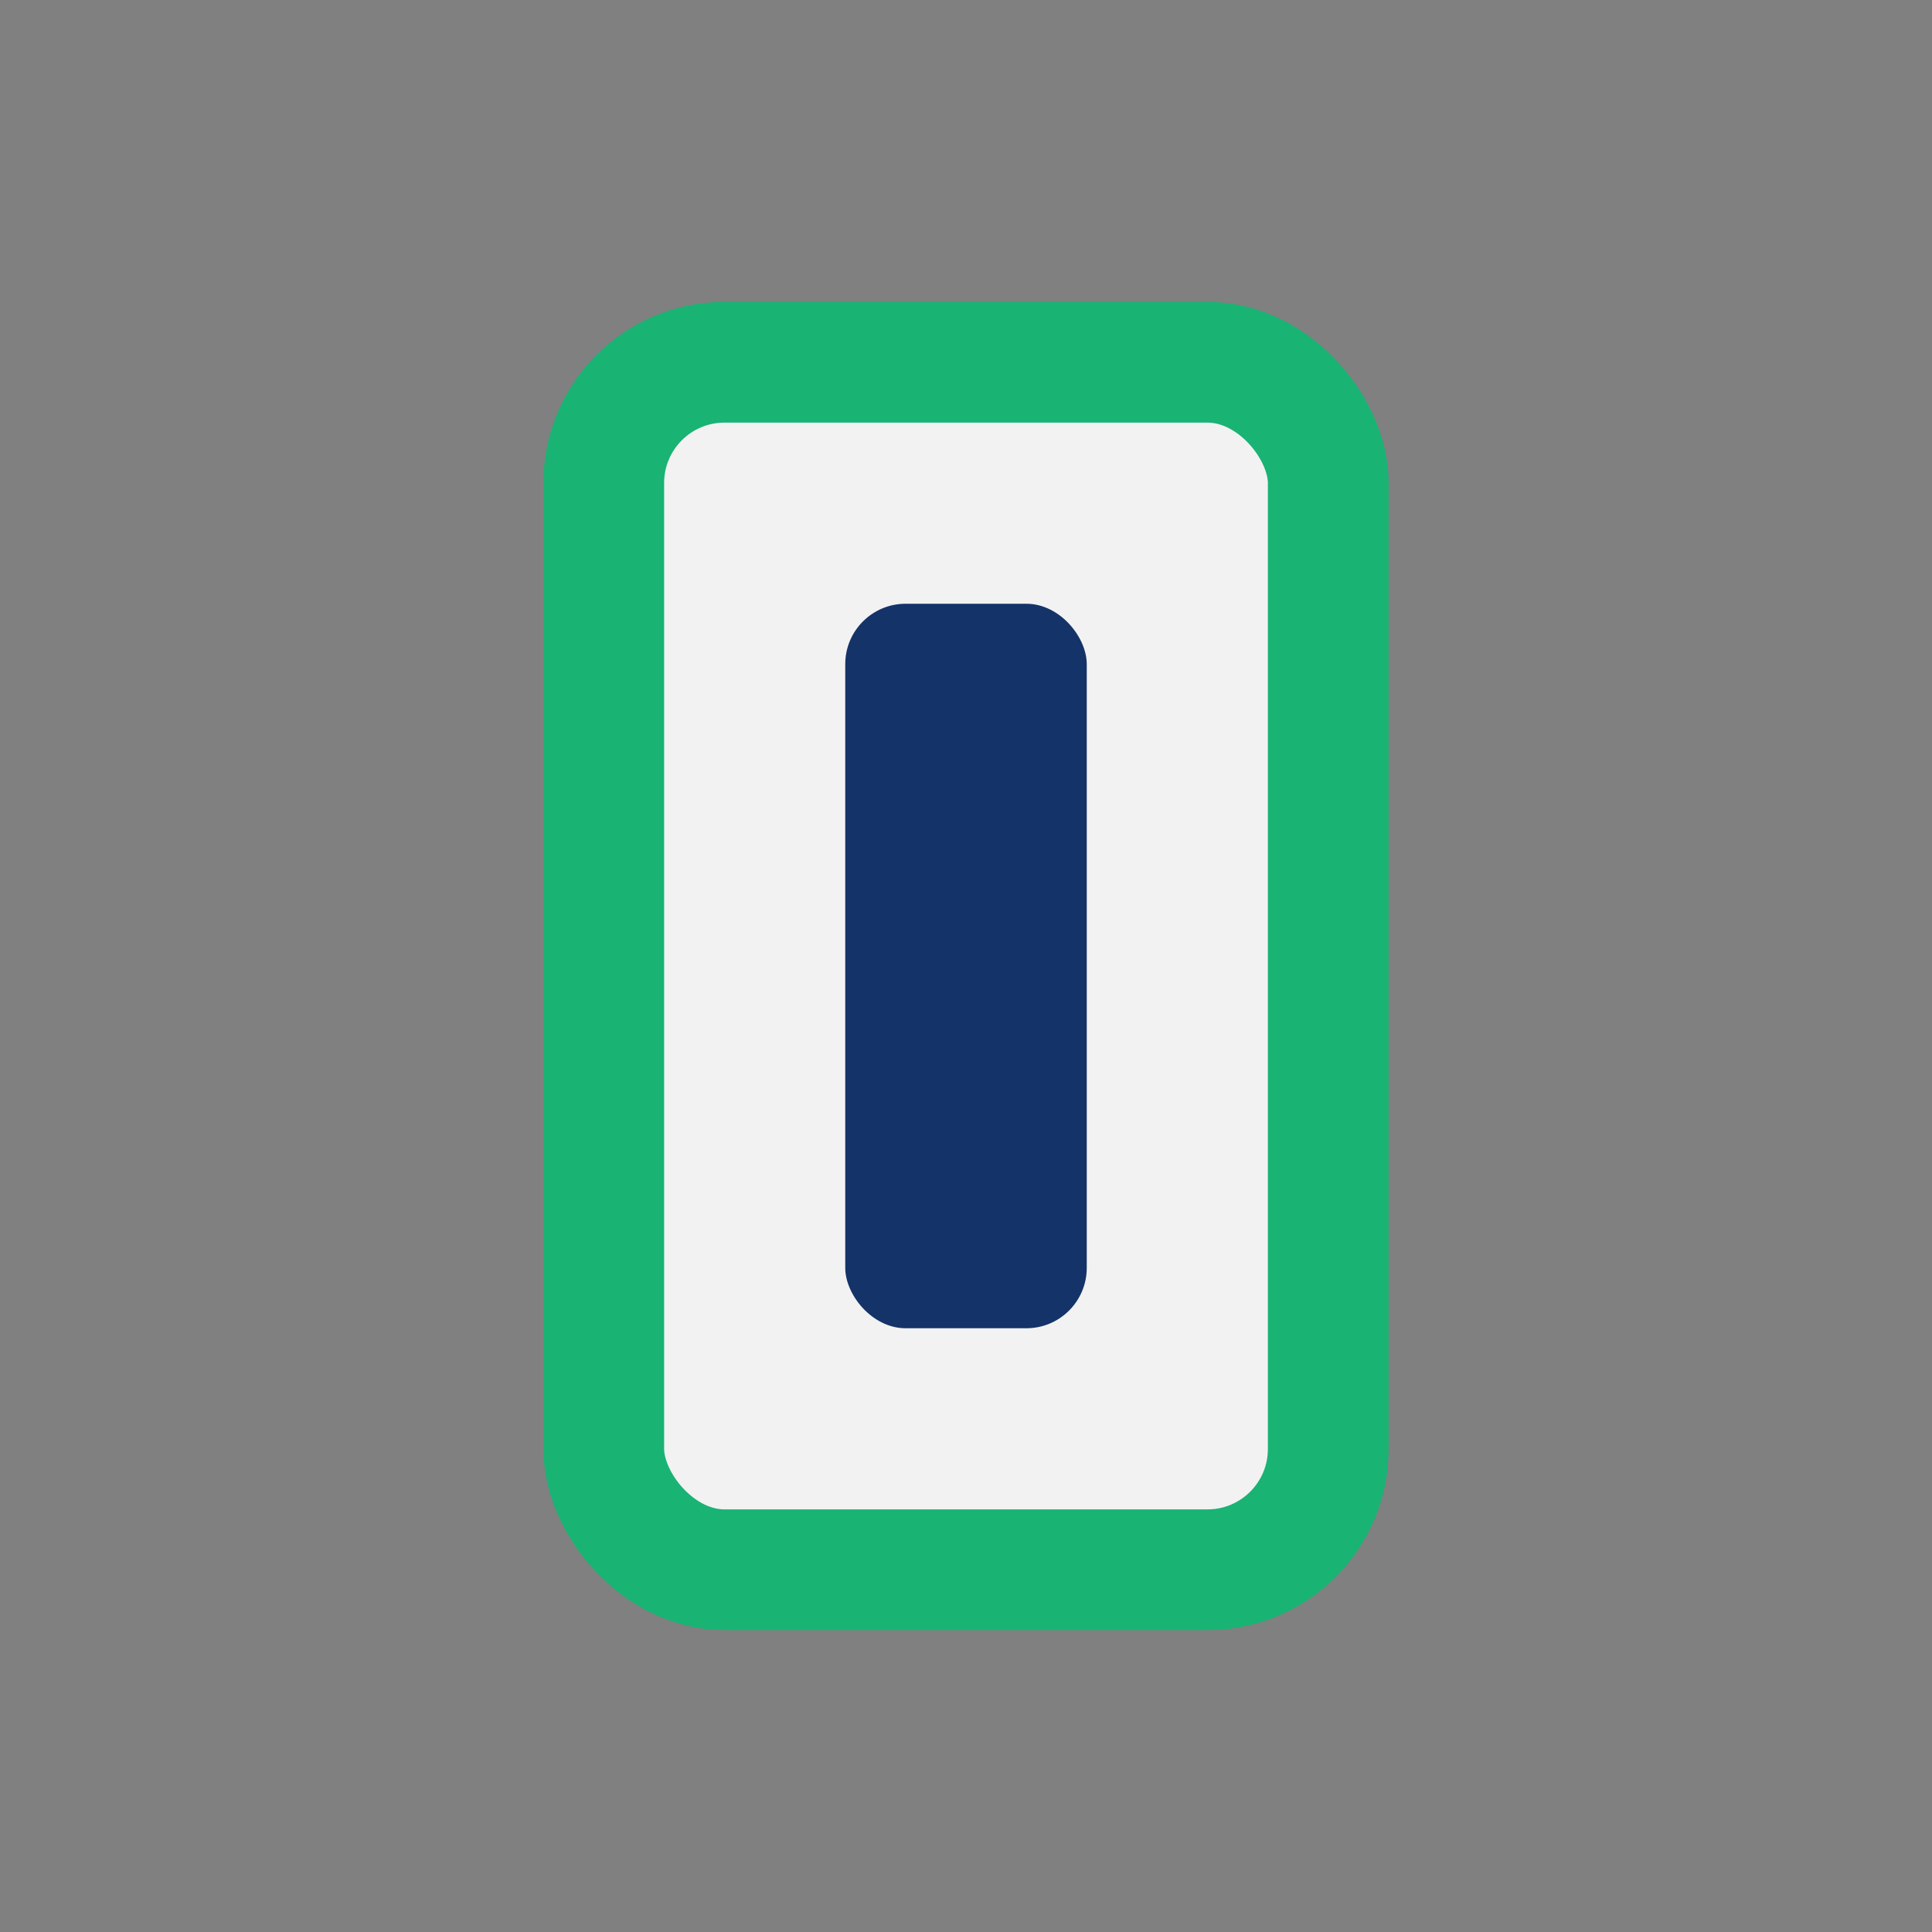
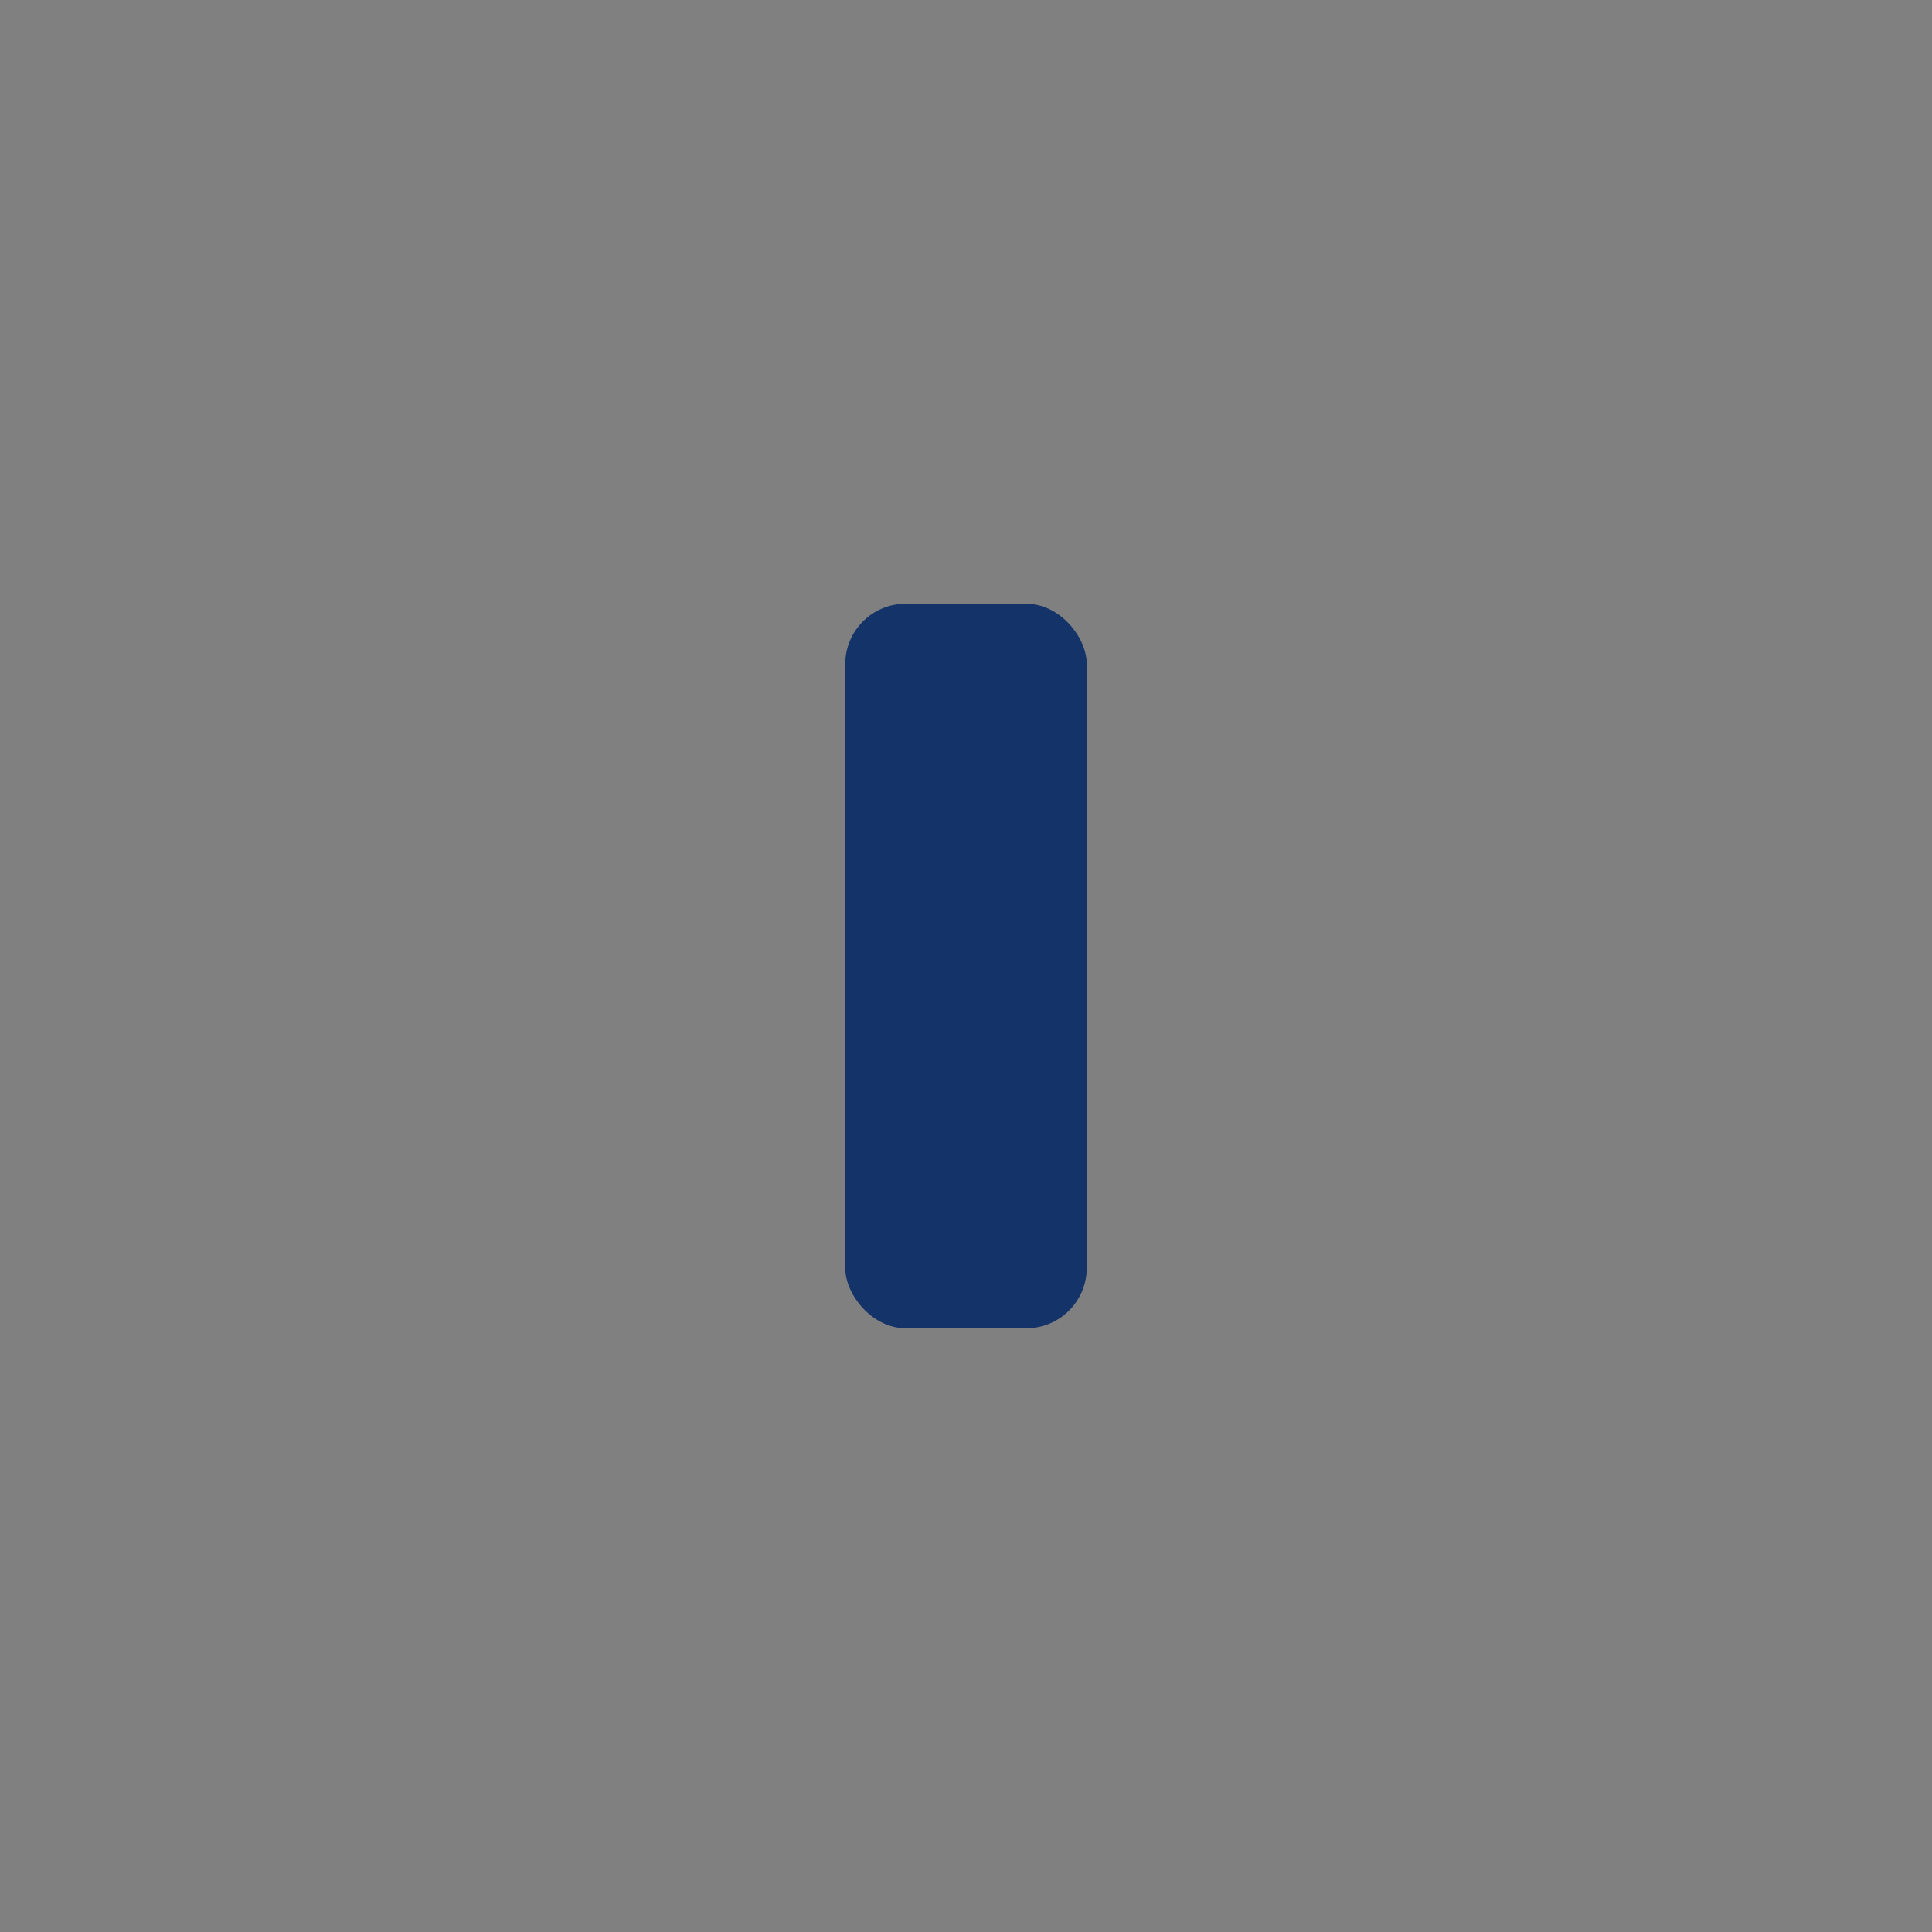
<svg xmlns="http://www.w3.org/2000/svg" width="32" height="32" viewBox="0 0 32 32">
  <rect x="0" y="0" width="32" height="32" fill="#808080" stroke="none" />
-   <rect x="10" y="6" width="12" height="20" rx="2" fill="#F2F2F2" stroke="#19B374" stroke-width="2" />
  <rect x="14" y="10" width="4" height="12" rx="1" fill="#143368" />
</svg>